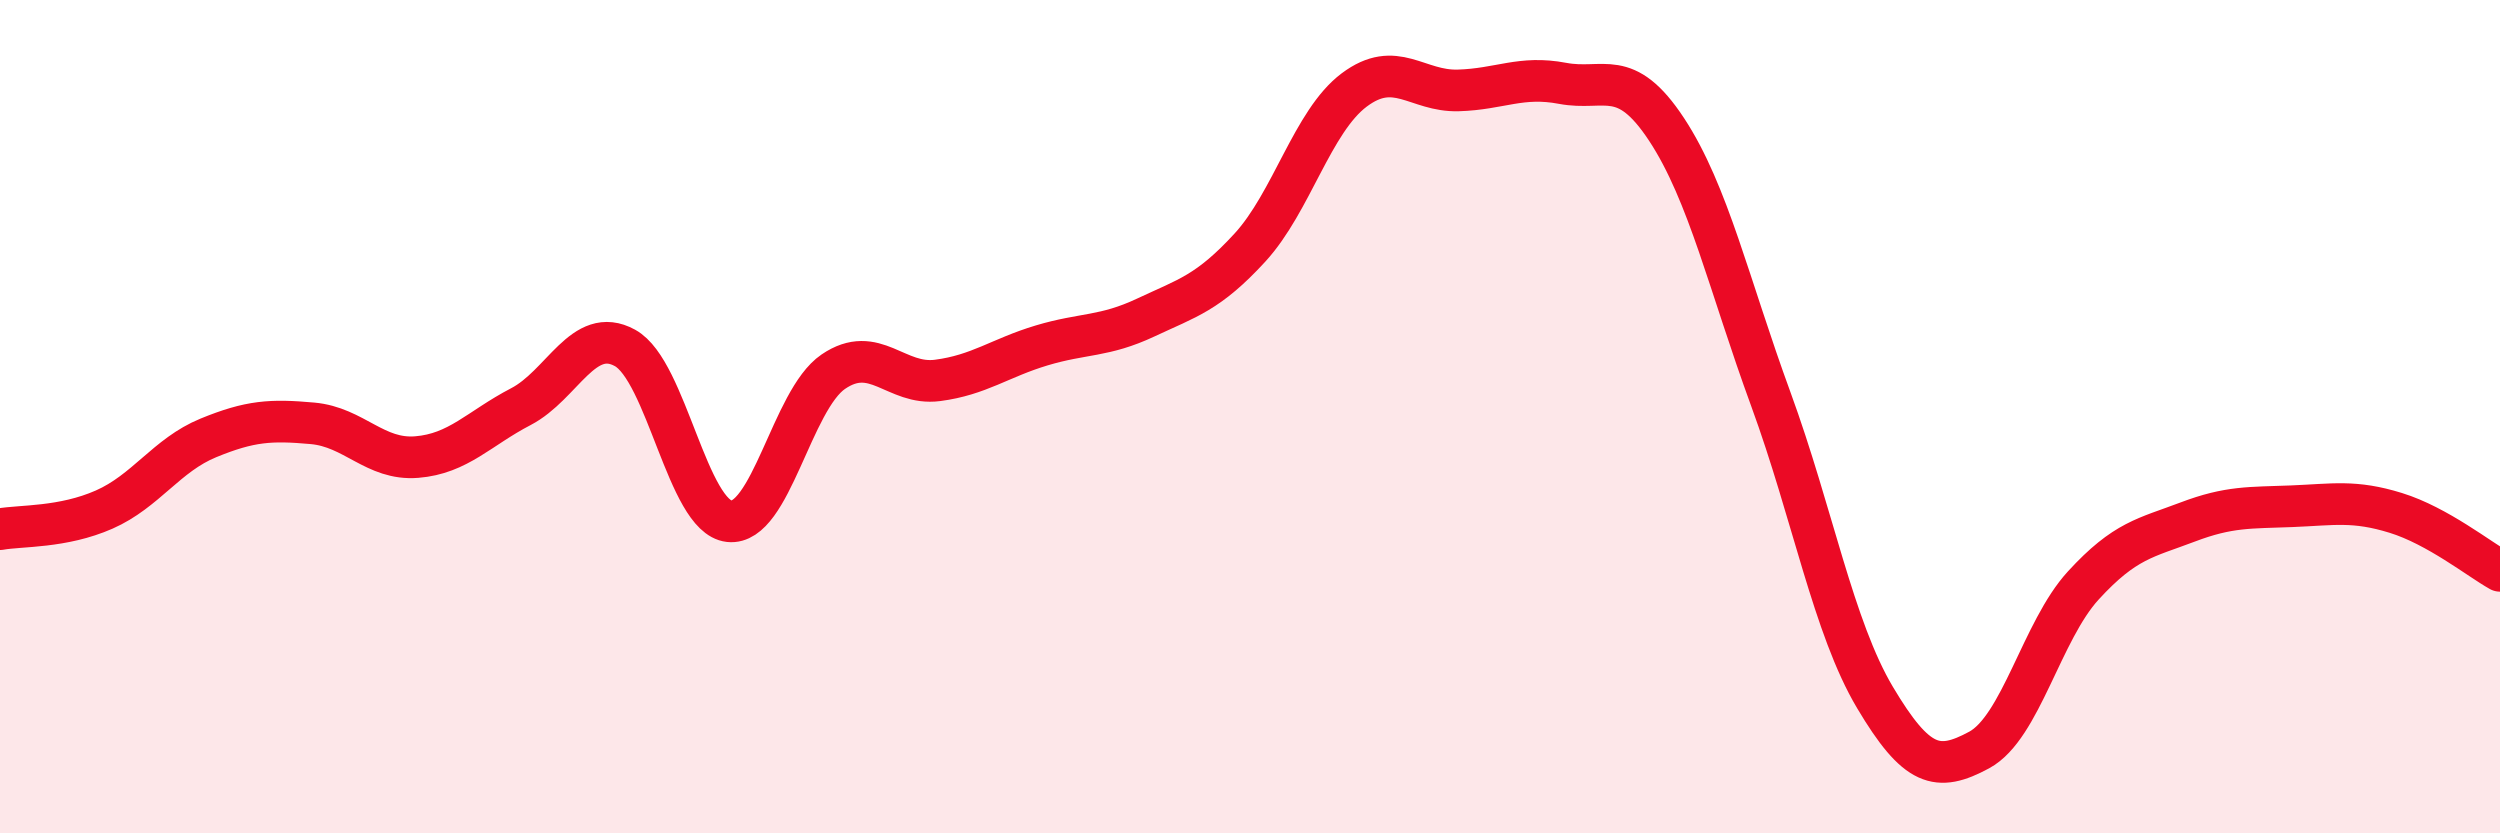
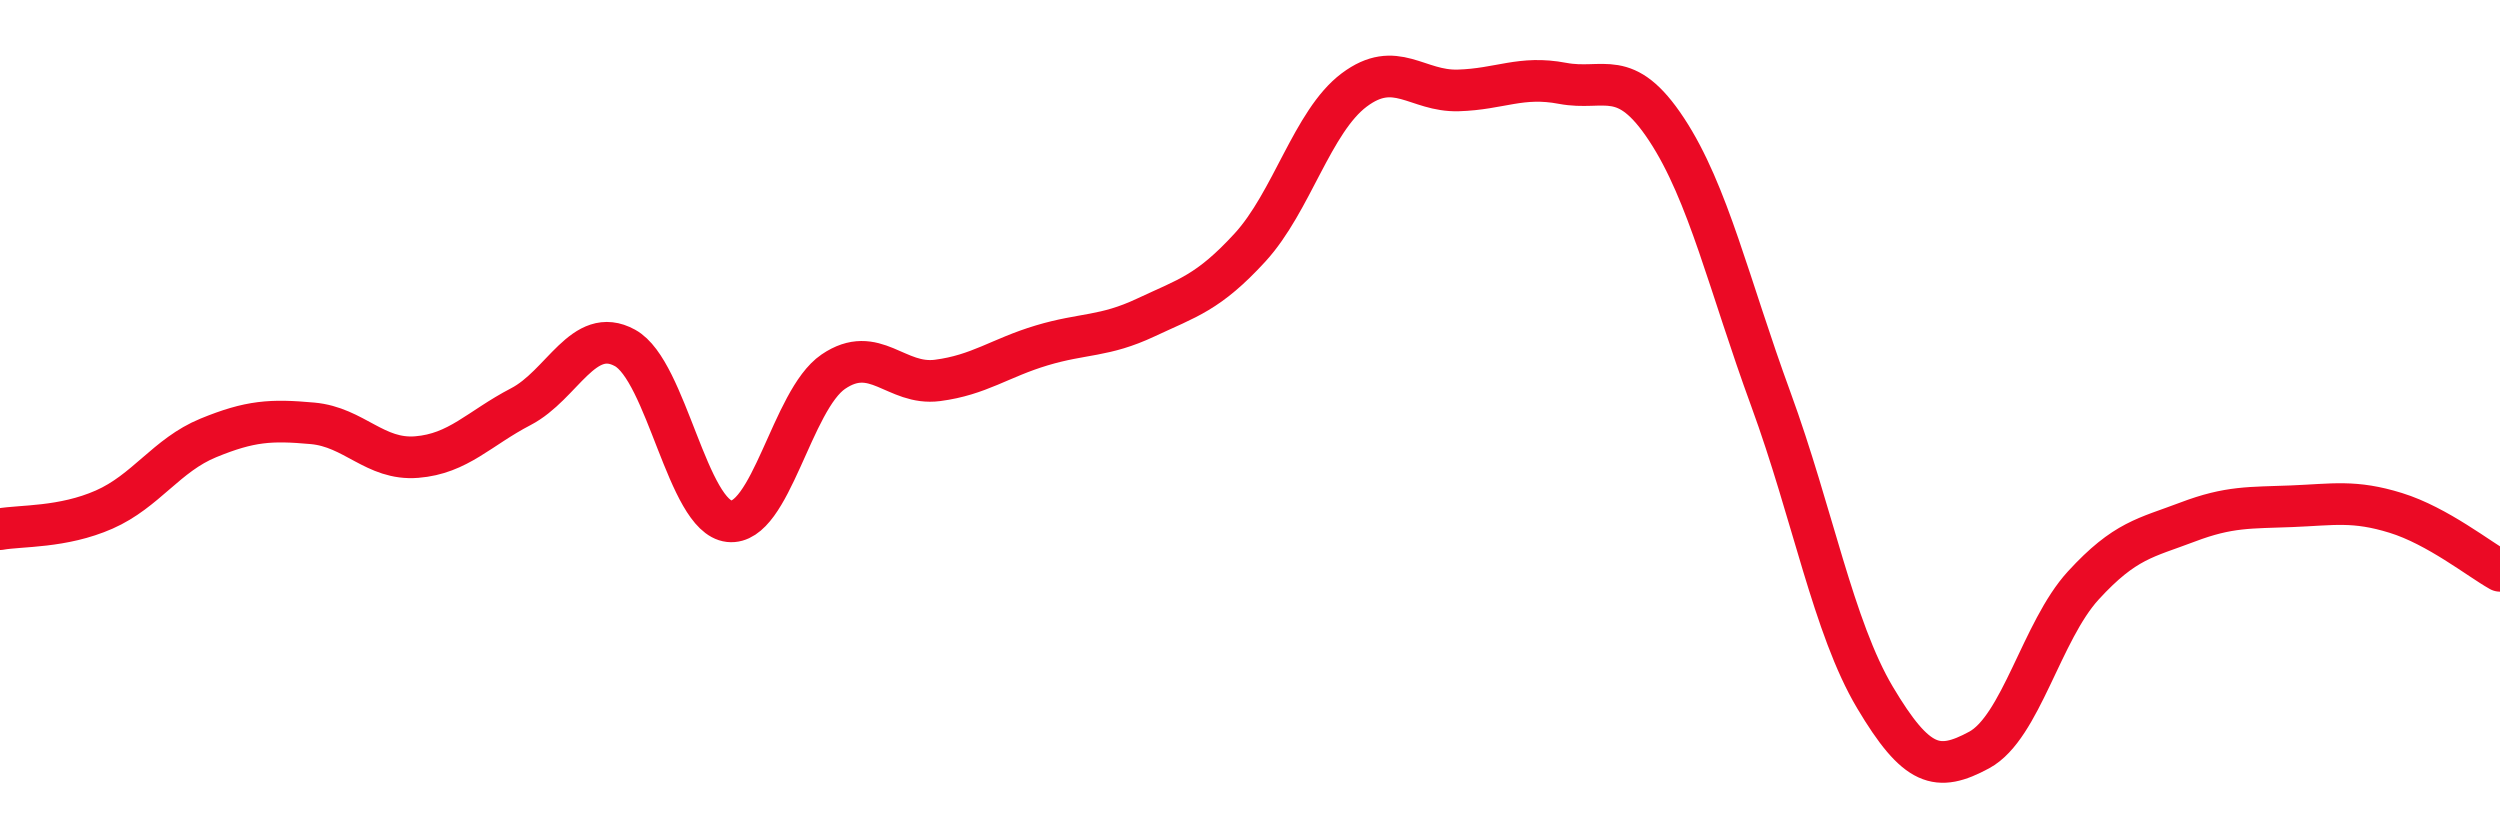
<svg xmlns="http://www.w3.org/2000/svg" width="60" height="20" viewBox="0 0 60 20">
-   <path d="M 0,12.7 C 0.5,12.61 1.5,12.67 2.5,12.23 C 3.5,11.79 4,10.92 5,10.51 C 6,10.1 6.5,10.07 7.5,10.16 C 8.5,10.25 9,11.05 10,10.97 C 11,10.89 11.5,10.28 12.5,9.76 C 13.5,9.24 14,7.8 15,8.35 C 16,8.9 16.5,12.4 17.5,12.51 C 18.5,12.62 19,9.6 20,8.92 C 21,8.24 21.5,9.26 22.5,9.13 C 23.5,9 24,8.59 25,8.29 C 26,7.99 26.5,8.09 27.5,7.62 C 28.5,7.15 29,7.03 30,5.94 C 31,4.85 31.5,2.91 32.5,2.16 C 33.5,1.41 34,2.2 35,2.17 C 36,2.14 36.5,1.81 37.5,2 C 38.5,2.19 39,1.59 40,3.11 C 41,4.63 41.5,6.85 42.5,9.58 C 43.5,12.31 44,15.06 45,16.74 C 46,18.42 46.5,18.54 47.5,18 C 48.5,17.46 49,15.14 50,14.05 C 51,12.96 51.5,12.91 52.5,12.53 C 53.5,12.15 54,12.19 55,12.15 C 56,12.11 56.5,12 57.5,12.31 C 58.5,12.62 59.5,13.42 60,13.7L60 20L0 20Z" fill="#EB0A25" opacity="0.1" stroke-linecap="round" stroke-linejoin="round" />
  <path d="M 0,12.7 C 0.5,12.61 1.5,12.67 2.5,12.23 C 3.5,11.79 4,10.92 5,10.51 C 6,10.1 6.5,10.07 7.5,10.16 C 8.5,10.25 9,11.05 10,10.97 C 11,10.89 11.5,10.28 12.5,9.76 C 13.5,9.24 14,7.8 15,8.35 C 16,8.9 16.5,12.4 17.5,12.51 C 18.5,12.62 19,9.6 20,8.92 C 21,8.24 21.5,9.26 22.5,9.13 C 23.5,9 24,8.59 25,8.29 C 26,7.99 26.5,8.09 27.5,7.62 C 28.5,7.15 29,7.03 30,5.94 C 31,4.85 31.5,2.91 32.5,2.16 C 33.5,1.41 34,2.2 35,2.17 C 36,2.14 36.5,1.81 37.5,2 C 38.5,2.19 39,1.59 40,3.11 C 41,4.63 41.5,6.85 42.5,9.58 C 43.5,12.31 44,15.06 45,16.74 C 46,18.42 46.5,18.54 47.5,18 C 48.5,17.46 49,15.14 50,14.05 C 51,12.96 51.5,12.91 52.5,12.53 C 53.5,12.15 54,12.19 55,12.15 C 56,12.11 56.5,12 57.5,12.31 C 58.5,12.62 59.5,13.42 60,13.7" stroke="#EB0A25" stroke-width="1" fill="none" stroke-linecap="round" stroke-linejoin="round" />
</svg>